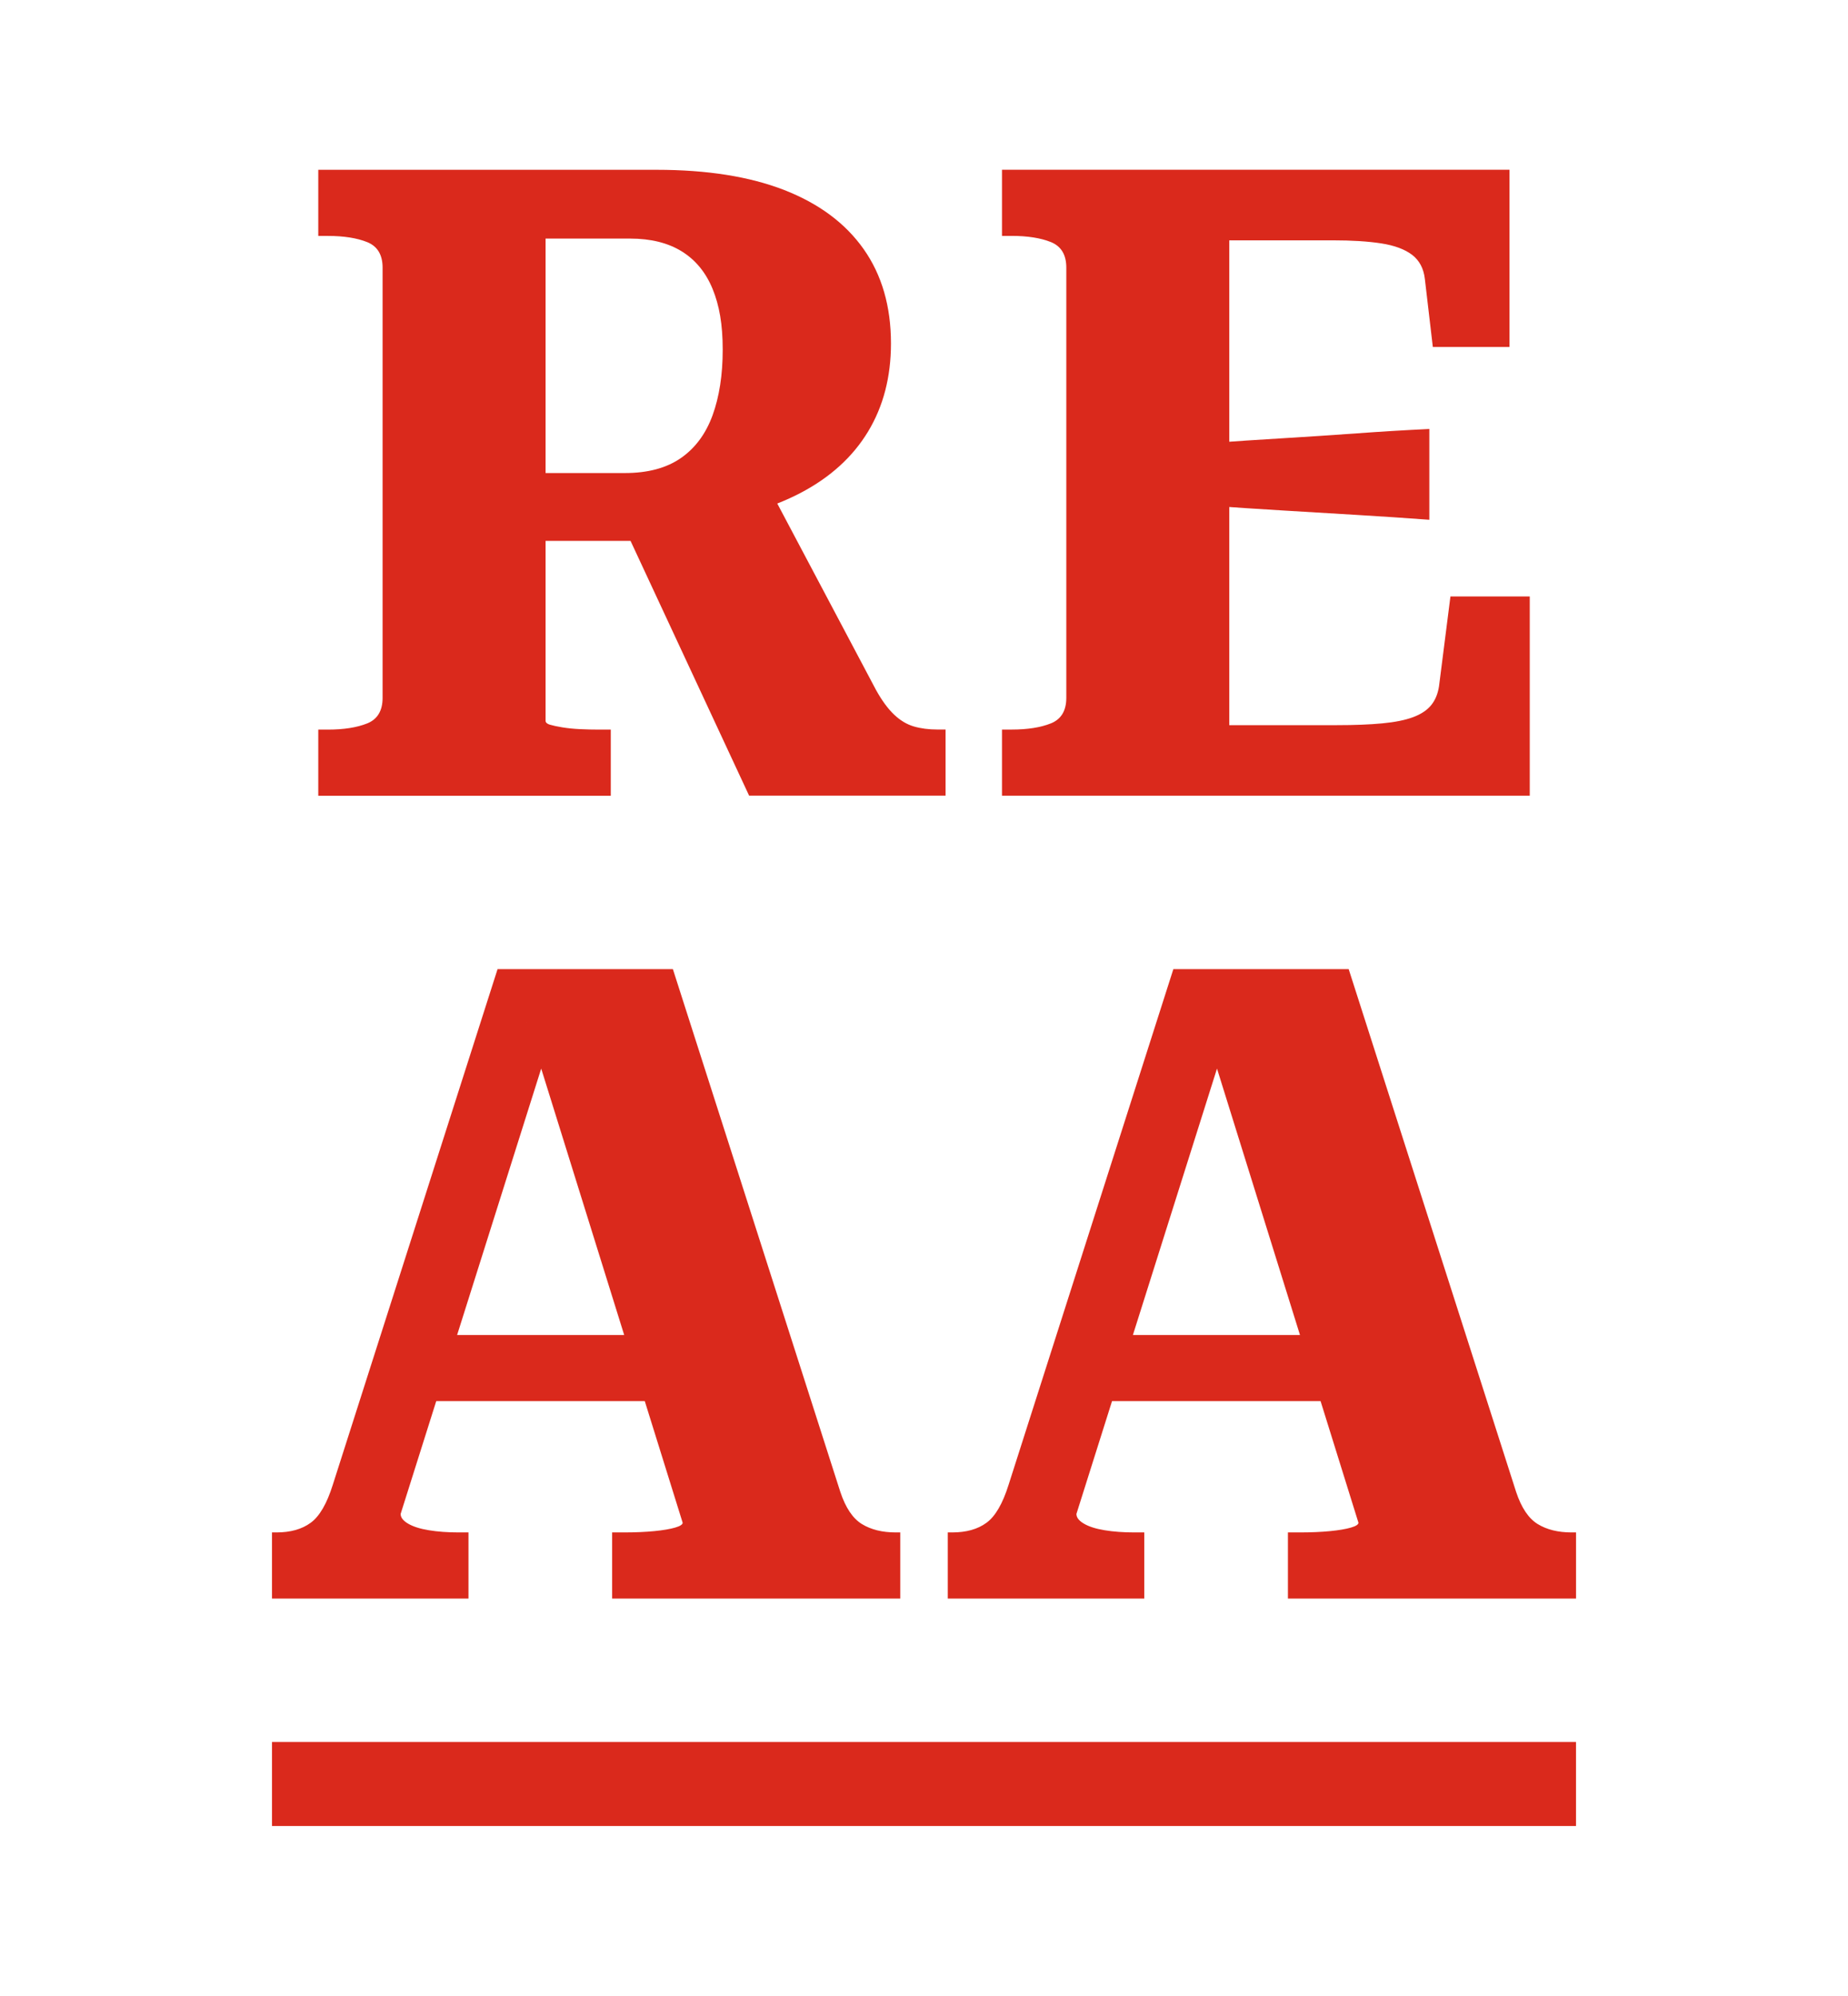
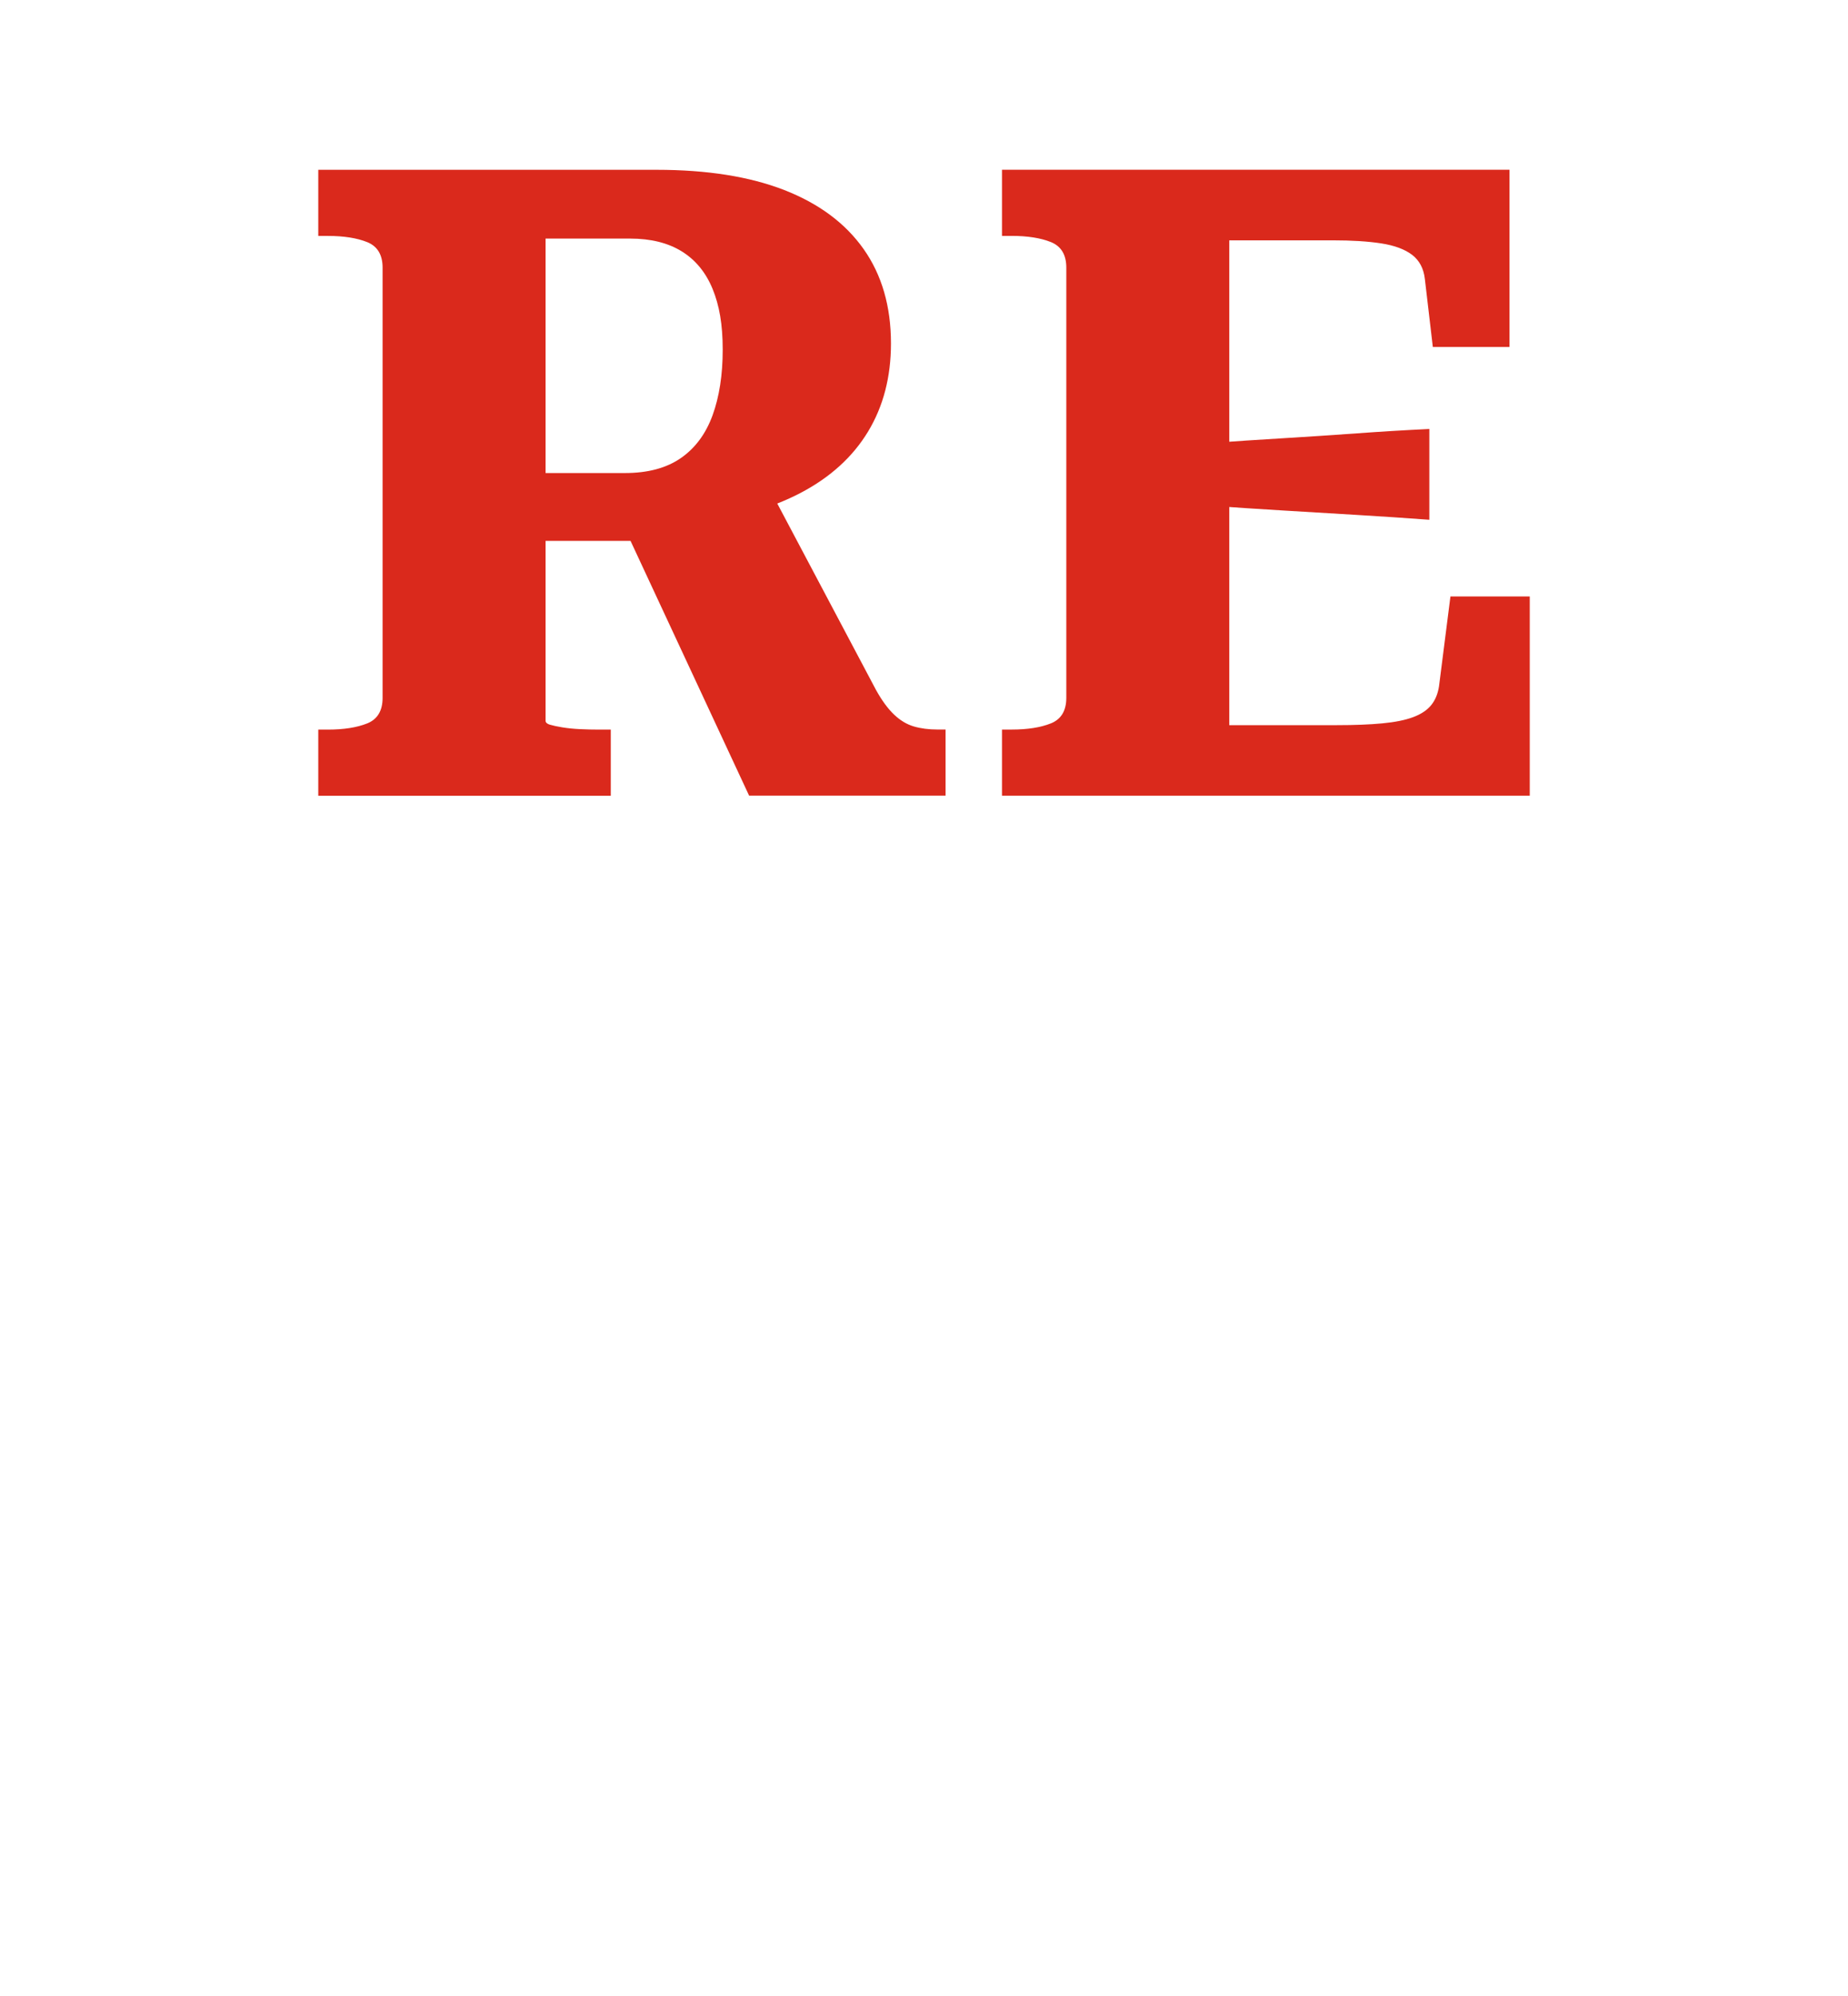
<svg xmlns="http://www.w3.org/2000/svg" id="logo" viewBox="0 0 529.82 571.94">
  <defs>
    <style>.cls-1{fill:#da291c;}.cls-1,.cls-2{stroke-width:0px;}.cls-2{fill:#fff;}</style>
  </defs>
-   <rect class="cls-2" width="529.82" height="571.94" />
  <path class="cls-1" d="M157.68,207.68c.84.25,2.02.51,3.54.76,1.52.25,3.2.42,5.05.51,1.85.09,3.7.13,5.56.13h3.28v18.95h-83.86v-18.95h2.78c4.55,0,8.29-.59,11.24-1.77,2.94-1.18,4.42-3.62,4.42-7.33v-123.27c0-3.7-1.48-6.14-4.42-7.33-2.95-1.18-6.69-1.77-11.24-1.77h-2.78v-18.95h97c14.48,0,26.69,1.94,36.63,5.81,9.93,3.88,17.51,9.52,22.73,16.92,5.22,7.41,7.83,16.42,7.83,27.03,0,9.6-2.19,18.02-6.57,25.26-4.38,7.24-10.82,13.1-19.32,17.56-8.51,4.46-18.91,7.45-31.2,8.97-1.18.84-2.27,1.51-3.28,2.02s-1.94.97-2.78,1.39c-.85.42-1.86.88-3.03,1.39h-38.9v-19.45h28.8c6.57,0,11.91-1.43,16.04-4.29,4.13-2.86,7.15-6.95,9.09-12.25,1.93-5.31,2.91-11.58,2.91-18.82s-.97-12.71-2.91-17.43c-1.94-4.71-4.89-8.29-8.84-10.74-3.96-2.44-8.88-3.66-14.78-3.66h-24.25v138.18c0,.51.42.88,1.26,1.14ZM219.82,138.59l31.32,59.11c1.68,3.03,3.41,5.39,5.18,7.07,1.77,1.69,3.66,2.82,5.68,3.41,2.02.59,4.29.88,6.82.88h2.28v18.95h-56.33l-37.64-80.84,42.69-8.59Z" />
  <path class="cls-1" d="M438.58,170.93v57.09h-151.31v-18.95h2.78c4.55,0,8.29-.59,11.24-1.77,2.94-1.18,4.42-3.62,4.42-7.33v-123.27c0-3.7-1.48-6.14-4.42-7.33-2.95-1.18-6.69-1.77-11.24-1.77h-2.78v-18.95h145.5v50.78h-21.98l-2.28-19.45c-.34-3.03-1.56-5.34-3.66-6.95-2.11-1.6-5.05-2.69-8.84-3.28-3.79-.59-8.46-.88-14.02-.88h-29.56v138.94h30.82c5.05,0,9.39-.17,13.01-.51,3.62-.34,6.57-.93,8.84-1.77,2.27-.84,4-1.98,5.18-3.41,1.18-1.43,1.94-3.24,2.28-5.43l3.28-25.77h22.74ZM346.88,126.97c7.08-.51,14.11-.97,21.1-1.39,6.99-.42,13.98-.89,20.97-1.39,6.99-.51,13.93-.93,20.84-1.26v26.02c-6.91-.51-13.86-.97-20.84-1.39-6.99-.42-13.98-.84-20.97-1.26-6.99-.42-14.02-.88-21.1-1.39v-17.93Z" />
-   <path class="cls-1" d="M150.99,292.89l6.31,6.57-42.44,134.39c0,1.01.71,1.94,2.14,2.78,1.43.84,3.41,1.48,5.94,1.89,2.53.42,5.39.63,8.59.63h2.78v18.95h-56.33v-18.95h1.26c4.04,0,7.33-.92,9.85-2.78,2.53-1.85,4.63-5.47,6.32-10.86l47.24-147.78h50.27l48,149.8c1.51,4.55,3.58,7.62,6.19,9.22,2.61,1.6,5.85,2.4,9.73,2.4h1.26v18.95h-82.6v-18.95h3.29c3.37,0,6.31-.13,8.84-.38,2.53-.25,4.51-.59,5.94-1.01,1.43-.42,2.15-.88,2.15-1.39l-44.71-143.48ZM119.92,382.57h69.47l1.52,18.95h-72.5l1.51-18.95Z" />
-   <path class="cls-1" d="M344.74,292.89l6.31,6.57-42.44,134.39c0,1.01.71,1.94,2.14,2.78,1.43.84,3.41,1.48,5.94,1.89,2.53.42,5.39.63,8.59.63h2.78v18.95h-56.33v-18.95h1.26c4.04,0,7.33-.92,9.85-2.78,2.53-1.85,4.63-5.47,6.32-10.86l47.24-147.78h50.27l48,149.8c1.51,4.55,3.58,7.62,6.19,9.22,2.61,1.6,5.85,2.4,9.73,2.4h1.26v18.95h-82.6v-18.95h3.29c3.37,0,6.31-.13,8.84-.38,2.53-.25,4.51-.59,5.94-1.01,1.43-.42,2.15-.88,2.15-1.39l-44.71-143.48ZM313.66,382.57h69.47l1.52,18.95h-72.5l1.51-18.95Z" />
-   <rect class="cls-1" x="77.98" y="499.2" width="373.86" height="24.08" />
</svg>